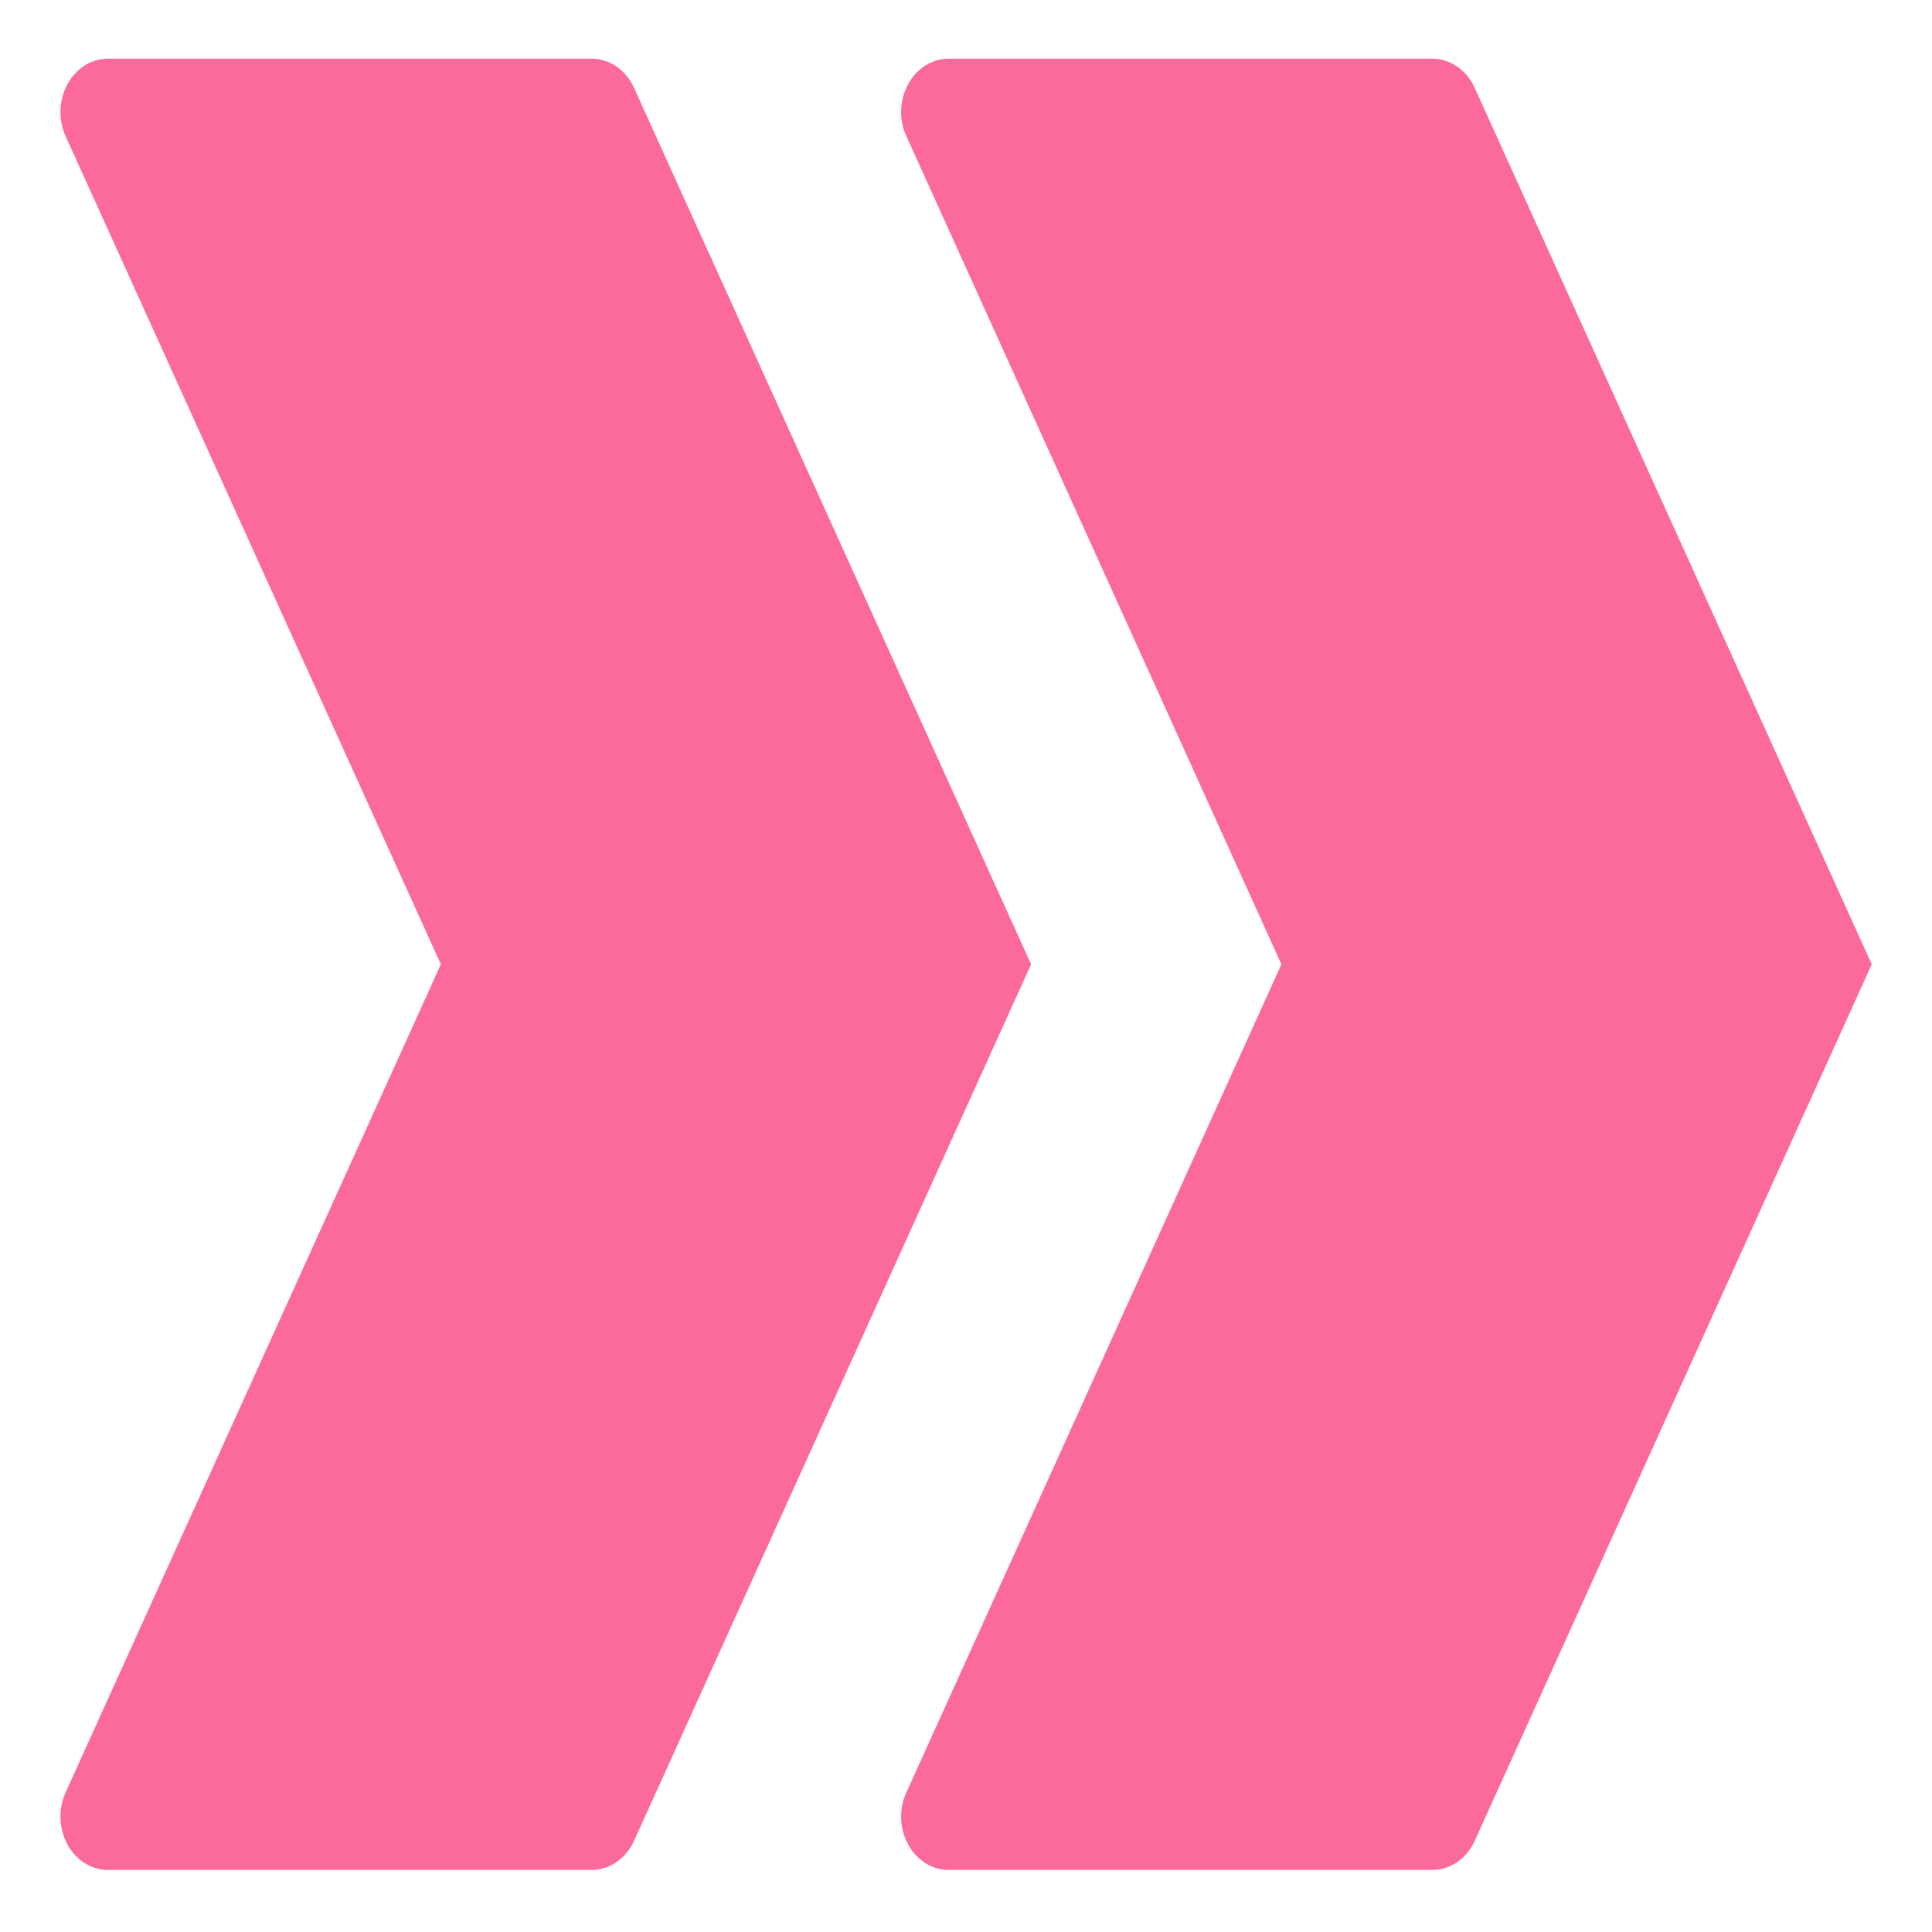
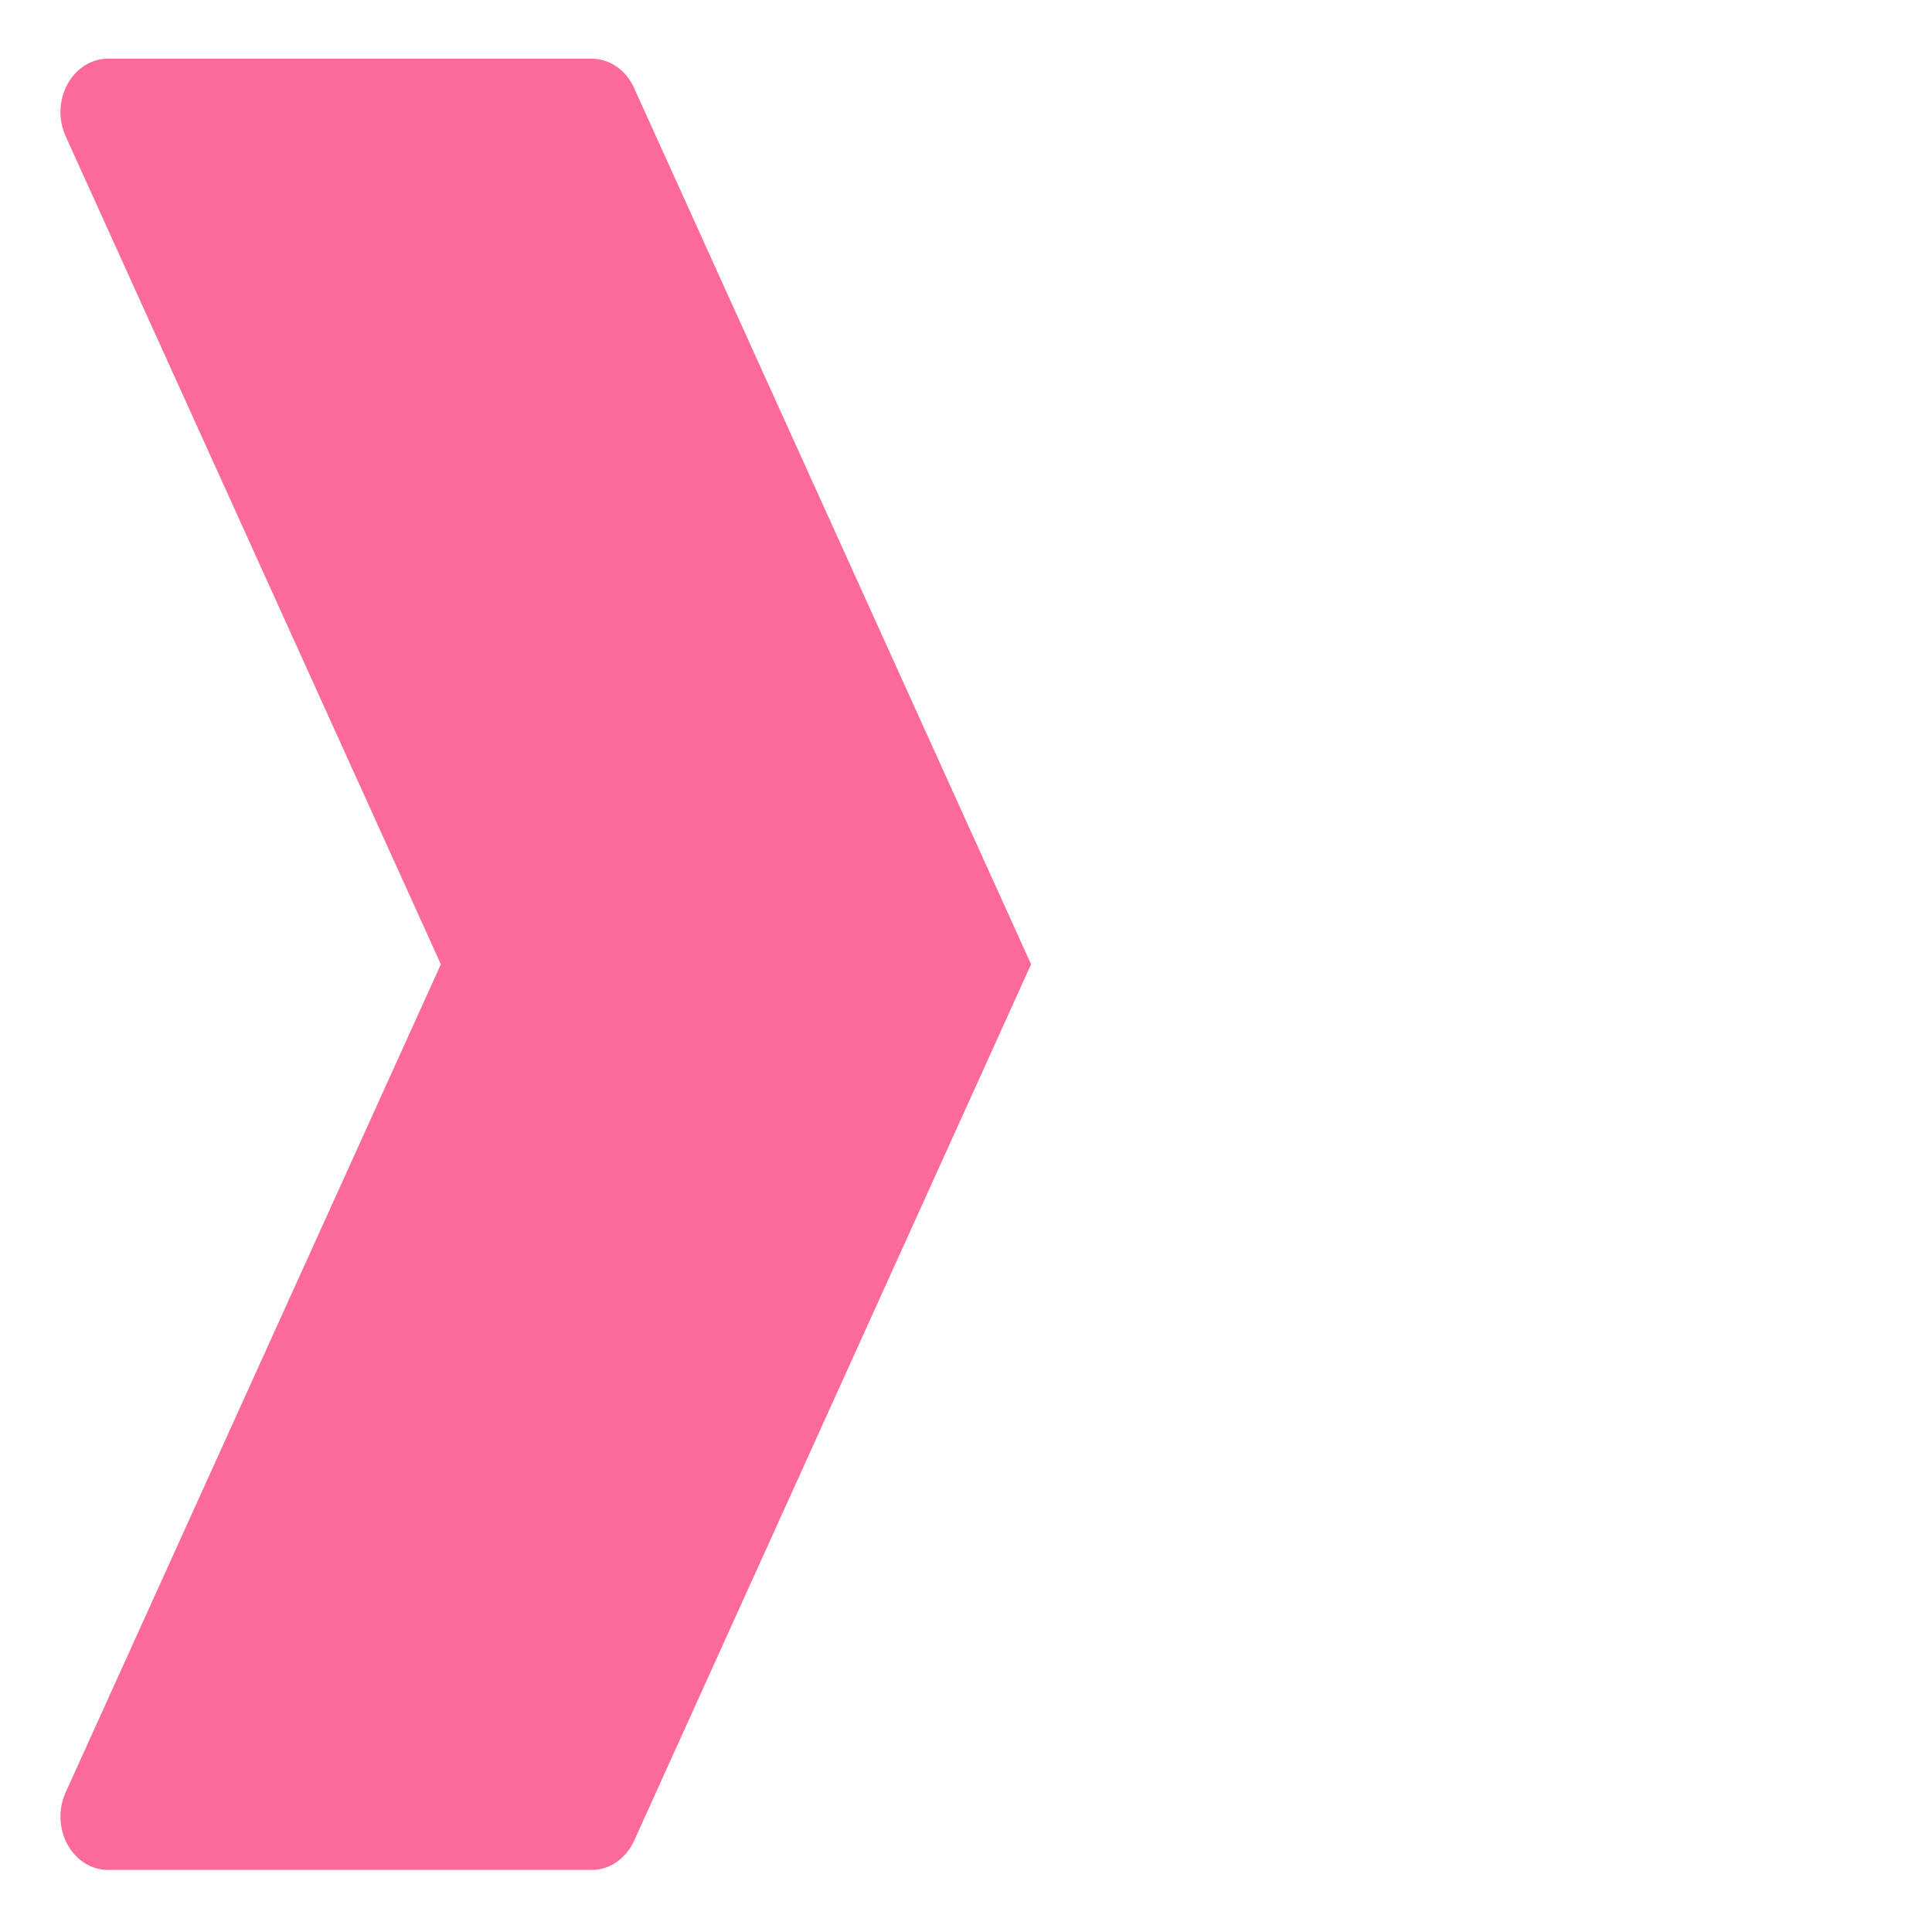
<svg xmlns="http://www.w3.org/2000/svg" width="16" height="16" viewBox="0 0 16 16" fill="none">
  <path d="M5.251 0.728C5.218 0.655 5.168 0.594 5.106 0.551C5.044 0.509 4.973 0.486 4.9 0.486H0.895C0.828 0.486 0.761 0.505 0.702 0.542C0.644 0.579 0.594 0.632 0.559 0.697C0.524 0.761 0.504 0.834 0.501 0.91C0.498 0.985 0.513 1.06 0.543 1.127L3.651 7.986L0.543 14.845C0.513 14.912 0.498 14.987 0.501 15.062C0.504 15.138 0.524 15.211 0.559 15.276C0.594 15.34 0.644 15.393 0.702 15.43C0.761 15.467 0.828 15.486 0.895 15.486H4.9C4.972 15.486 5.044 15.464 5.106 15.421C5.168 15.378 5.218 15.317 5.251 15.245L8.539 7.986L5.251 0.728Z" fill="#FC6A9A" />
-   <path d="M12.213 0.728C12.18 0.655 12.13 0.594 12.068 0.551C12.006 0.509 11.934 0.486 11.862 0.486H7.857C7.789 0.486 7.723 0.506 7.664 0.542C7.606 0.579 7.556 0.632 7.521 0.697C7.486 0.761 7.466 0.834 7.463 0.91C7.46 0.985 7.475 1.06 7.506 1.127L10.612 7.986L7.506 14.845C7.475 14.912 7.46 14.987 7.463 15.062C7.466 15.138 7.486 15.211 7.521 15.275C7.556 15.34 7.606 15.393 7.664 15.43C7.723 15.467 7.789 15.486 7.857 15.486H11.862C11.935 15.486 12.006 15.464 12.068 15.421C12.13 15.378 12.18 15.317 12.213 15.245L15.501 7.986L12.213 0.728Z" fill="#FC6A9A" />
</svg>